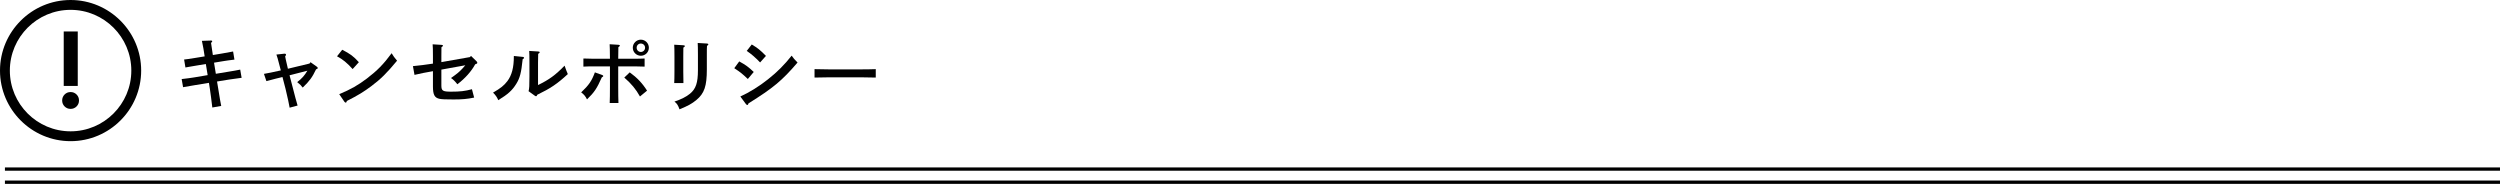
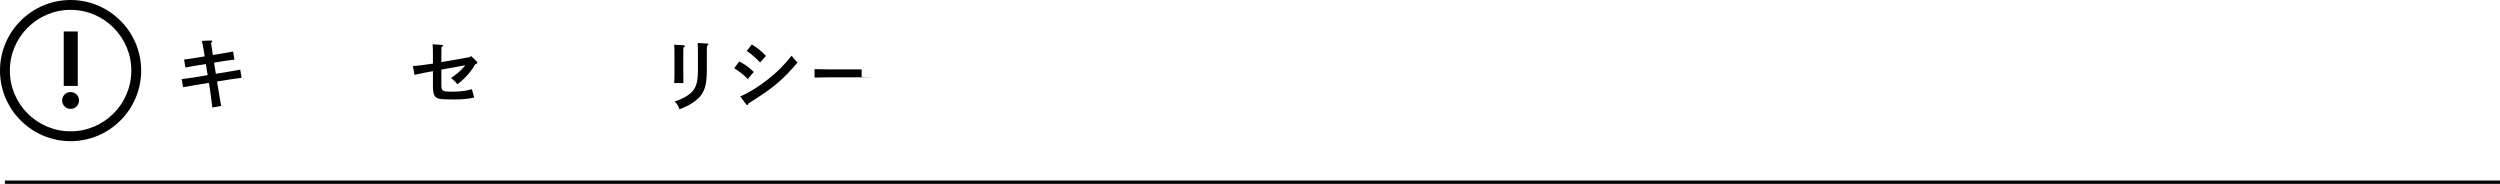
<svg xmlns="http://www.w3.org/2000/svg" version="1.1" id="レイヤー_1" x="0px" y="0px" width="761.5px" height="56px" viewBox="0 0 761.5 56" enable-background="new 0 0 761.5 56" xml:space="preserve">
  <g>
    <g>
      <path d="M69.397,21.875c1.848-0.312,2.784-0.456,3.769-0.672l0.432,2.496c-0.72,0.072-2.88,0.384-3.792,0.528l-3.696,0.6    l0.336,2.016c0.552,3.36,0.648,4.057,0.936,5.424l-2.712,0.48c-0.216-1.896-0.552-4.44-0.744-5.688l-0.288-1.824l-4.104,0.672    c-1.824,0.288-2.041,0.336-3.769,0.648l-0.432-2.472c1.873-0.216,2.76-0.336,3.792-0.504l4.128-0.696l-0.552-3.384l-2.904,0.48    c-0.432,0.072-0.937,0.144-2.256,0.384c-0.624,0.12-0.792,0.144-1.056,0.192l-0.408-2.424c0.624-0.072,1.488-0.168,3.336-0.48    l2.928-0.48c0-0.384-0.72-4.345-0.84-4.729l2.736-0.096c0.312,0,0.408,0.096,0.408,0.24c0,0.12-0.072,0.216-0.36,0.48    c0.168,1.152,0.408,2.688,0.552,3.696l2.88-0.48c0.984-0.168,2.496-0.432,3.288-0.6l0.408,2.472    c-1.68,0.192-2.664,0.36-3.312,0.456l-2.904,0.48l0.552,3.384L69.397,21.875z" />
-       <path d="M89.183,26.724c0.816,3.169,0.936,3.601,1.272,4.753c0.024,0.071,0.168,0.527,0.192,0.672l-2.424,0.647    c-0.096-0.575-0.672-3.479-1.248-5.736l-0.936-3.6l-0.576,0.144c-0.504,0.12-2.04,0.48-3.84,0.984    c-0.168,0.048-0.216,0.048-0.48,0.12l-0.744-2.208c1.608-0.288,2.256-0.408,5.137-1.056c-1.032-4.009-1.104-4.177-1.344-4.825    l2.4-0.264h0.12c0.288,0,0.408,0.144,0.408,0.312c0,0.144-0.072,0.264-0.264,0.504c0.072,0.48,0.144,0.768,0.84,3.768l6.577-1.584    l0.312-0.408l1.896,1.344c0.24,0.168,0.288,0.24,0.288,0.384c0,0.24-0.024,0.264-0.504,0.456    c-1.152,2.424-1.944,3.504-4.057,5.545c-0.624-0.792-0.648-0.816-1.68-1.656c1.488-1.176,2.208-1.968,3.096-3.48l-5.424,1.392    L89.183,26.724z" />
-       <path d="M104.242,15.155c2.496,1.296,3.408,1.968,5.064,3.792l-1.896,2.088c-1.728-1.92-2.976-2.928-4.752-3.888L104.242,15.155z     M103.33,28.691c3.624-1.536,5.688-2.712,8.425-4.776c3.192-2.448,5.064-4.345,7.537-7.705c0.48,0.84,0.888,1.368,1.656,2.28    c-3.168,3.816-4.944,5.569-7.752,7.681c-2.352,1.776-4.128,2.856-7.537,4.584c-0.096,0.336-0.192,0.504-0.36,0.504    c-0.12,0-0.288-0.119-0.408-0.287L103.33,28.691z" />
      <path d="M143.154,17.387l0.312-0.36l1.68,1.632c0.144,0.144,0.24,0.312,0.24,0.456c0,0.216-0.168,0.336-0.648,0.48    c-1.152,2.136-3.048,4.272-5.424,6.073c-0.624-0.816-1.392-1.584-1.944-1.896c2.112-1.512,2.304-1.68,3.433-2.833    c0.312-0.312,0.624-0.672,0.936-1.056l-7.297,1.32v4.824c0,1.632,0.408,1.896,2.977,1.896c2.736,0,4.224-0.168,6.336-0.744    l0.672,2.544c-2.04,0.433-3.696,0.576-6.265,0.576c-2.496,0-3.528-0.048-4.272-0.192c-1.512-0.312-2.016-1.248-2.016-3.768v-4.656    c-2.544,0.456-3.625,0.648-5.617,1.128l-0.48-2.664c1.776-0.168,4.152-0.456,6.097-0.768v-2.28c0-1.824-0.024-2.904-0.096-3.6    l2.736,0.168c0.264,0.024,0.408,0.096,0.408,0.24c0,0.144-0.096,0.24-0.456,0.48c-0.024,0.696-0.024,1.224-0.024,2.712v1.824    L143.154,17.387z" />
-       <path d="M159.347,17.339c0.144,0.024,0.288,0.144,0.288,0.264c0,0.144-0.12,0.264-0.432,0.432    c-0.432,4.177-0.84,5.737-1.968,7.537c-1.224,1.968-2.52,3.145-5.472,4.944c-0.312-0.84-0.816-1.561-1.584-2.304    c2.353-1.368,3.336-2.16,4.369-3.504c1.368-1.824,1.968-4.176,1.968-7.537v-0.12L159.347,17.339z M161.003,27.78    c0.216-0.768,0.264-1.728,0.264-4.464v-4.201c0-1.848-0.024-2.88-0.072-3.6l2.76,0.168c0.288,0.024,0.432,0.096,0.432,0.264    c0,0.12-0.12,0.24-0.456,0.456c-0.024,0.384-0.048,1.296-0.048,2.712v6.793c3.408-1.656,5.28-3.024,8.088-5.905    c0.432,1.248,0.6,1.656,0.984,2.568c-3.216,2.976-5.305,4.368-9.289,6.288c-0.12,0.312-0.24,0.457-0.384,0.457    c-0.096,0-0.24-0.049-0.36-0.145L161.003,27.78z" />
-       <path d="M183.507,22.883c0.168,0.072,0.24,0.144,0.24,0.264c0,0.144-0.072,0.24-0.432,0.408c-1.536,3.457-2.256,4.513-4.512,6.72    c-0.48-0.983-0.984-1.56-1.776-2.136c2.376-2.256,3.192-3.456,4.176-6.097L183.507,22.883z M188.308,26.459    c0,2.136,0.024,3.865,0.072,4.92h-2.664c0.048-1.08,0.072-2.712,0.072-4.92v-6.24h-5.208c-0.792,0-2.16,0.024-2.88,0.072v-2.472    c0.72,0.048,1.944,0.072,2.88,0.072h5.208c-0.024-2.472-0.048-3.936-0.096-4.416l2.736,0.168c0.24,0.024,0.384,0.12,0.384,0.264    c0,0.12-0.12,0.24-0.456,0.456c0,0.36-0.024,0.6-0.048,3.528h5.16c0.912,0,2.16-0.024,2.88-0.072v2.472    c-0.744-0.048-2.088-0.072-2.88-0.072h-5.16V26.459z M191.812,22.043c2.232,1.608,3.84,3.289,5.281,5.569l-2.16,1.776    c-1.248-2.232-2.64-3.912-4.776-5.76L191.812,22.043z M197.644,14.531c0,1.368-1.08,2.448-2.448,2.448    c-1.344,0-2.448-1.08-2.448-2.448c0-1.344,1.104-2.448,2.448-2.448C196.564,12.083,197.644,13.187,197.644,14.531z     M193.924,14.531c0,0.72,0.552,1.296,1.272,1.296c0.72,0,1.296-0.576,1.296-1.296c0-0.72-0.576-1.272-1.296-1.272    C194.476,13.258,193.924,13.811,193.924,14.531z" />
      <path d="M208.198,13.787c0.264,0.024,0.408,0.096,0.408,0.24s-0.096,0.24-0.456,0.48c0,0.696-0.024,1.561-0.024,2.712v4.584    c0,1.68,0.024,2.736,0.048,3.504h-2.808c0.048-0.816,0.072-1.92,0.072-3.504v-4.584c0-1.896-0.024-2.928-0.072-3.6L208.198,13.787    z M215.303,21.131c0,5.089-0.744,7.297-3.192,9.337c-1.368,1.128-2.544,1.776-5.137,2.833c-0.432-1.248-0.792-1.801-1.536-2.354    c2.064-0.695,3.625-1.487,4.729-2.399c1.8-1.488,2.424-3.336,2.424-7.177v-4.68c0-1.824-0.024-2.928-0.072-3.601l2.833,0.168    c0.264,0.024,0.408,0.096,0.408,0.264c0,0.12-0.096,0.24-0.408,0.456c-0.048,0.696-0.048,1.176-0.048,2.712V21.131z" />
      <path d="M225.171,18.707c1.992,1.08,2.88,1.752,4.417,3.216l-1.8,2.136c-1.656-1.561-2.16-1.992-4.128-3.289L225.171,18.707z     M225.507,29.388c2.64-1.176,5.688-3.048,8.425-5.232c2.808-2.208,5.088-4.512,7.201-7.201c0.624,0.864,0.84,1.128,1.8,2.088    c-4.729,5.521-7.441,7.777-14.93,12.434c-0.096,0.336-0.216,0.504-0.384,0.504c-0.12,0-0.288-0.121-0.432-0.312L225.507,29.388z     M228.987,13.546c1.8,1.08,2.64,1.752,4.32,3.48l-1.776,1.992c-1.488-1.536-2.688-2.592-4.08-3.504L228.987,13.546z" />
-       <path d="M266.757,23.627c-1.128-0.024-3.024-0.072-4.296-0.072h-10.057c-1.176,0-3.264,0.048-4.296,0.072v-2.568    c0.984,0.024,3.072,0.072,4.296,0.072h10.057c1.32,0,3.216-0.024,4.296-0.072V23.627z" />
+       <path d="M266.757,23.627c-1.128-0.024-3.024-0.072-4.296-0.072h-10.057c-1.176,0-3.264,0.048-4.296,0.072v-2.568    c0.984,0.024,3.072,0.072,4.296,0.072h10.057V23.627z" />
    </g>
  </g>
  <g>
    <path d="M21.5,43C9.645,43,0,33.355,0,21.5C0,9.645,9.645,0,21.5,0S43,9.645,43,21.5C43,33.355,33.355,43,21.5,43z M21.5,3   C11.299,3,3,11.299,3,21.5S11.299,40,21.5,40S40,31.701,40,21.5S31.701,3,21.5,3z" />
    <g>
      <path d="M23.32,28.782c0.496,0.495,0.744,1.103,0.744,1.82s-0.248,1.324-0.744,1.82c-0.496,0.496-1.104,0.744-1.821,0.744    c-0.717,0-1.324-0.248-1.82-0.744s-0.744-1.103-0.744-1.82s0.248-1.325,0.744-1.82c0.496-0.496,1.103-0.745,1.82-0.745    C22.217,28.037,22.824,28.286,23.32,28.782z M23.684,9.579V26.17H19.41V9.579H23.684z" />
    </g>
  </g>
-   <rect x="1.5" y="51" width="760" height="1" />
  <rect x="1.5" y="55" width="760" height="1" />
</svg>